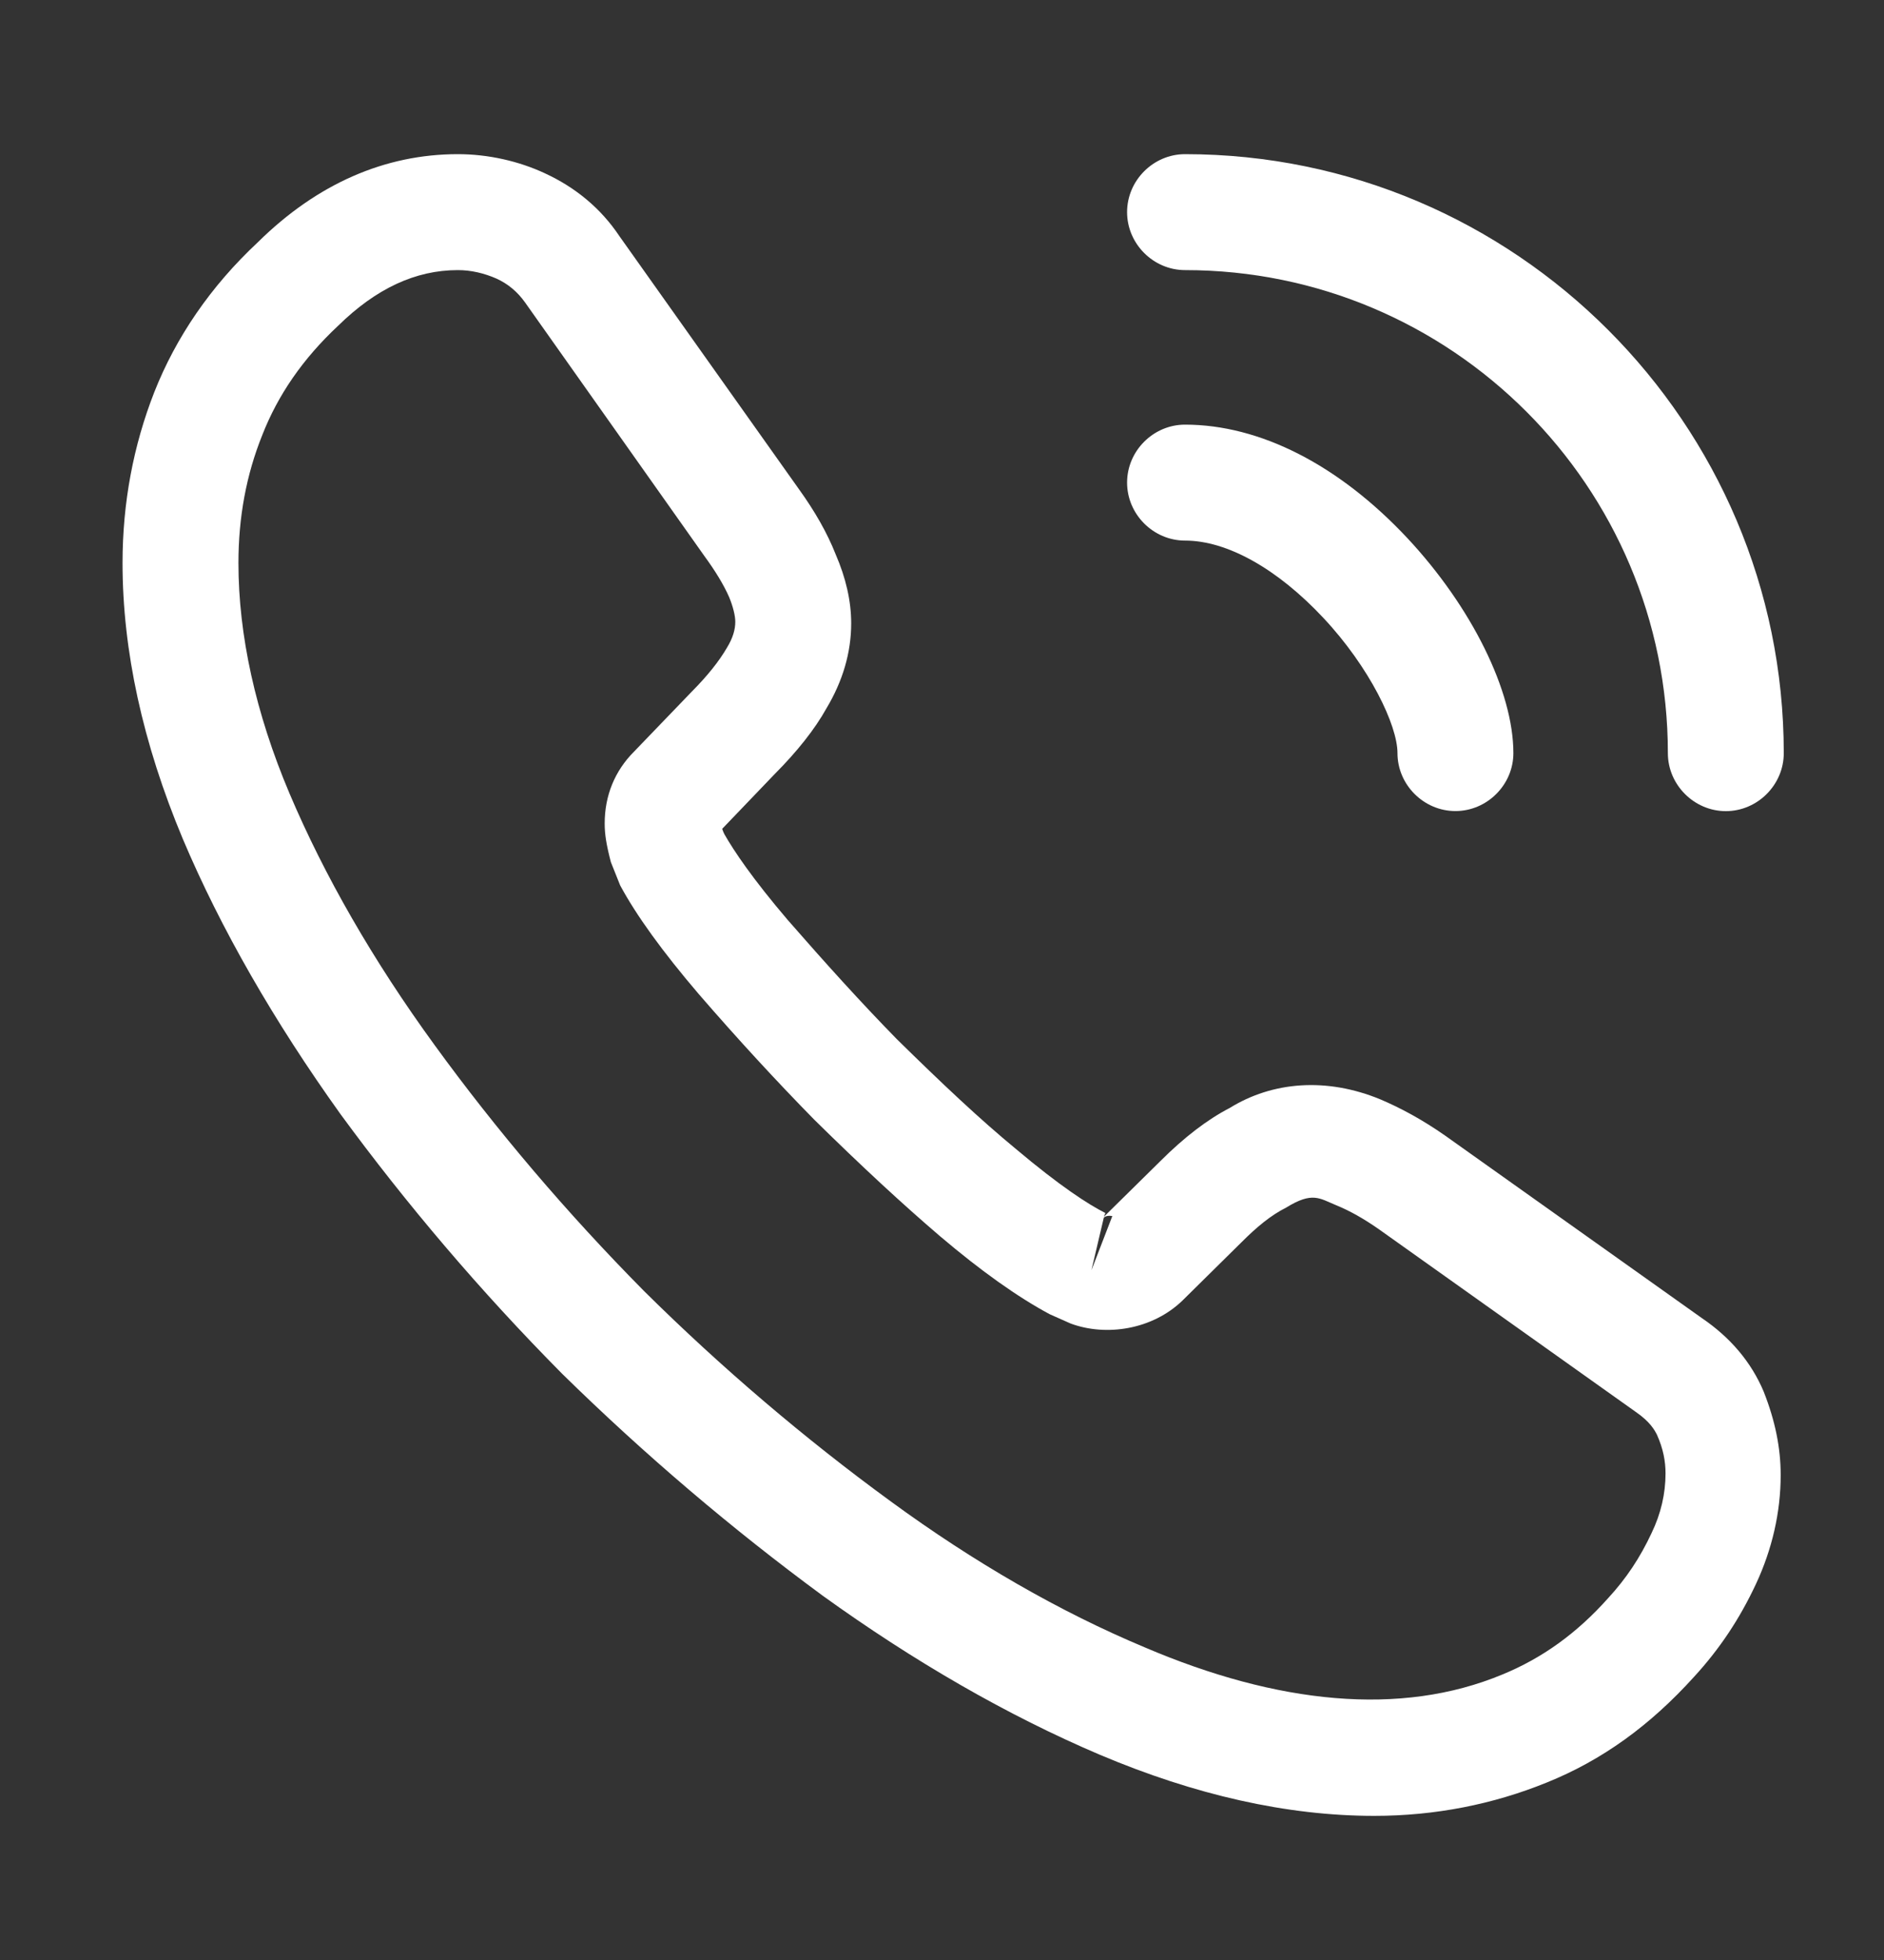
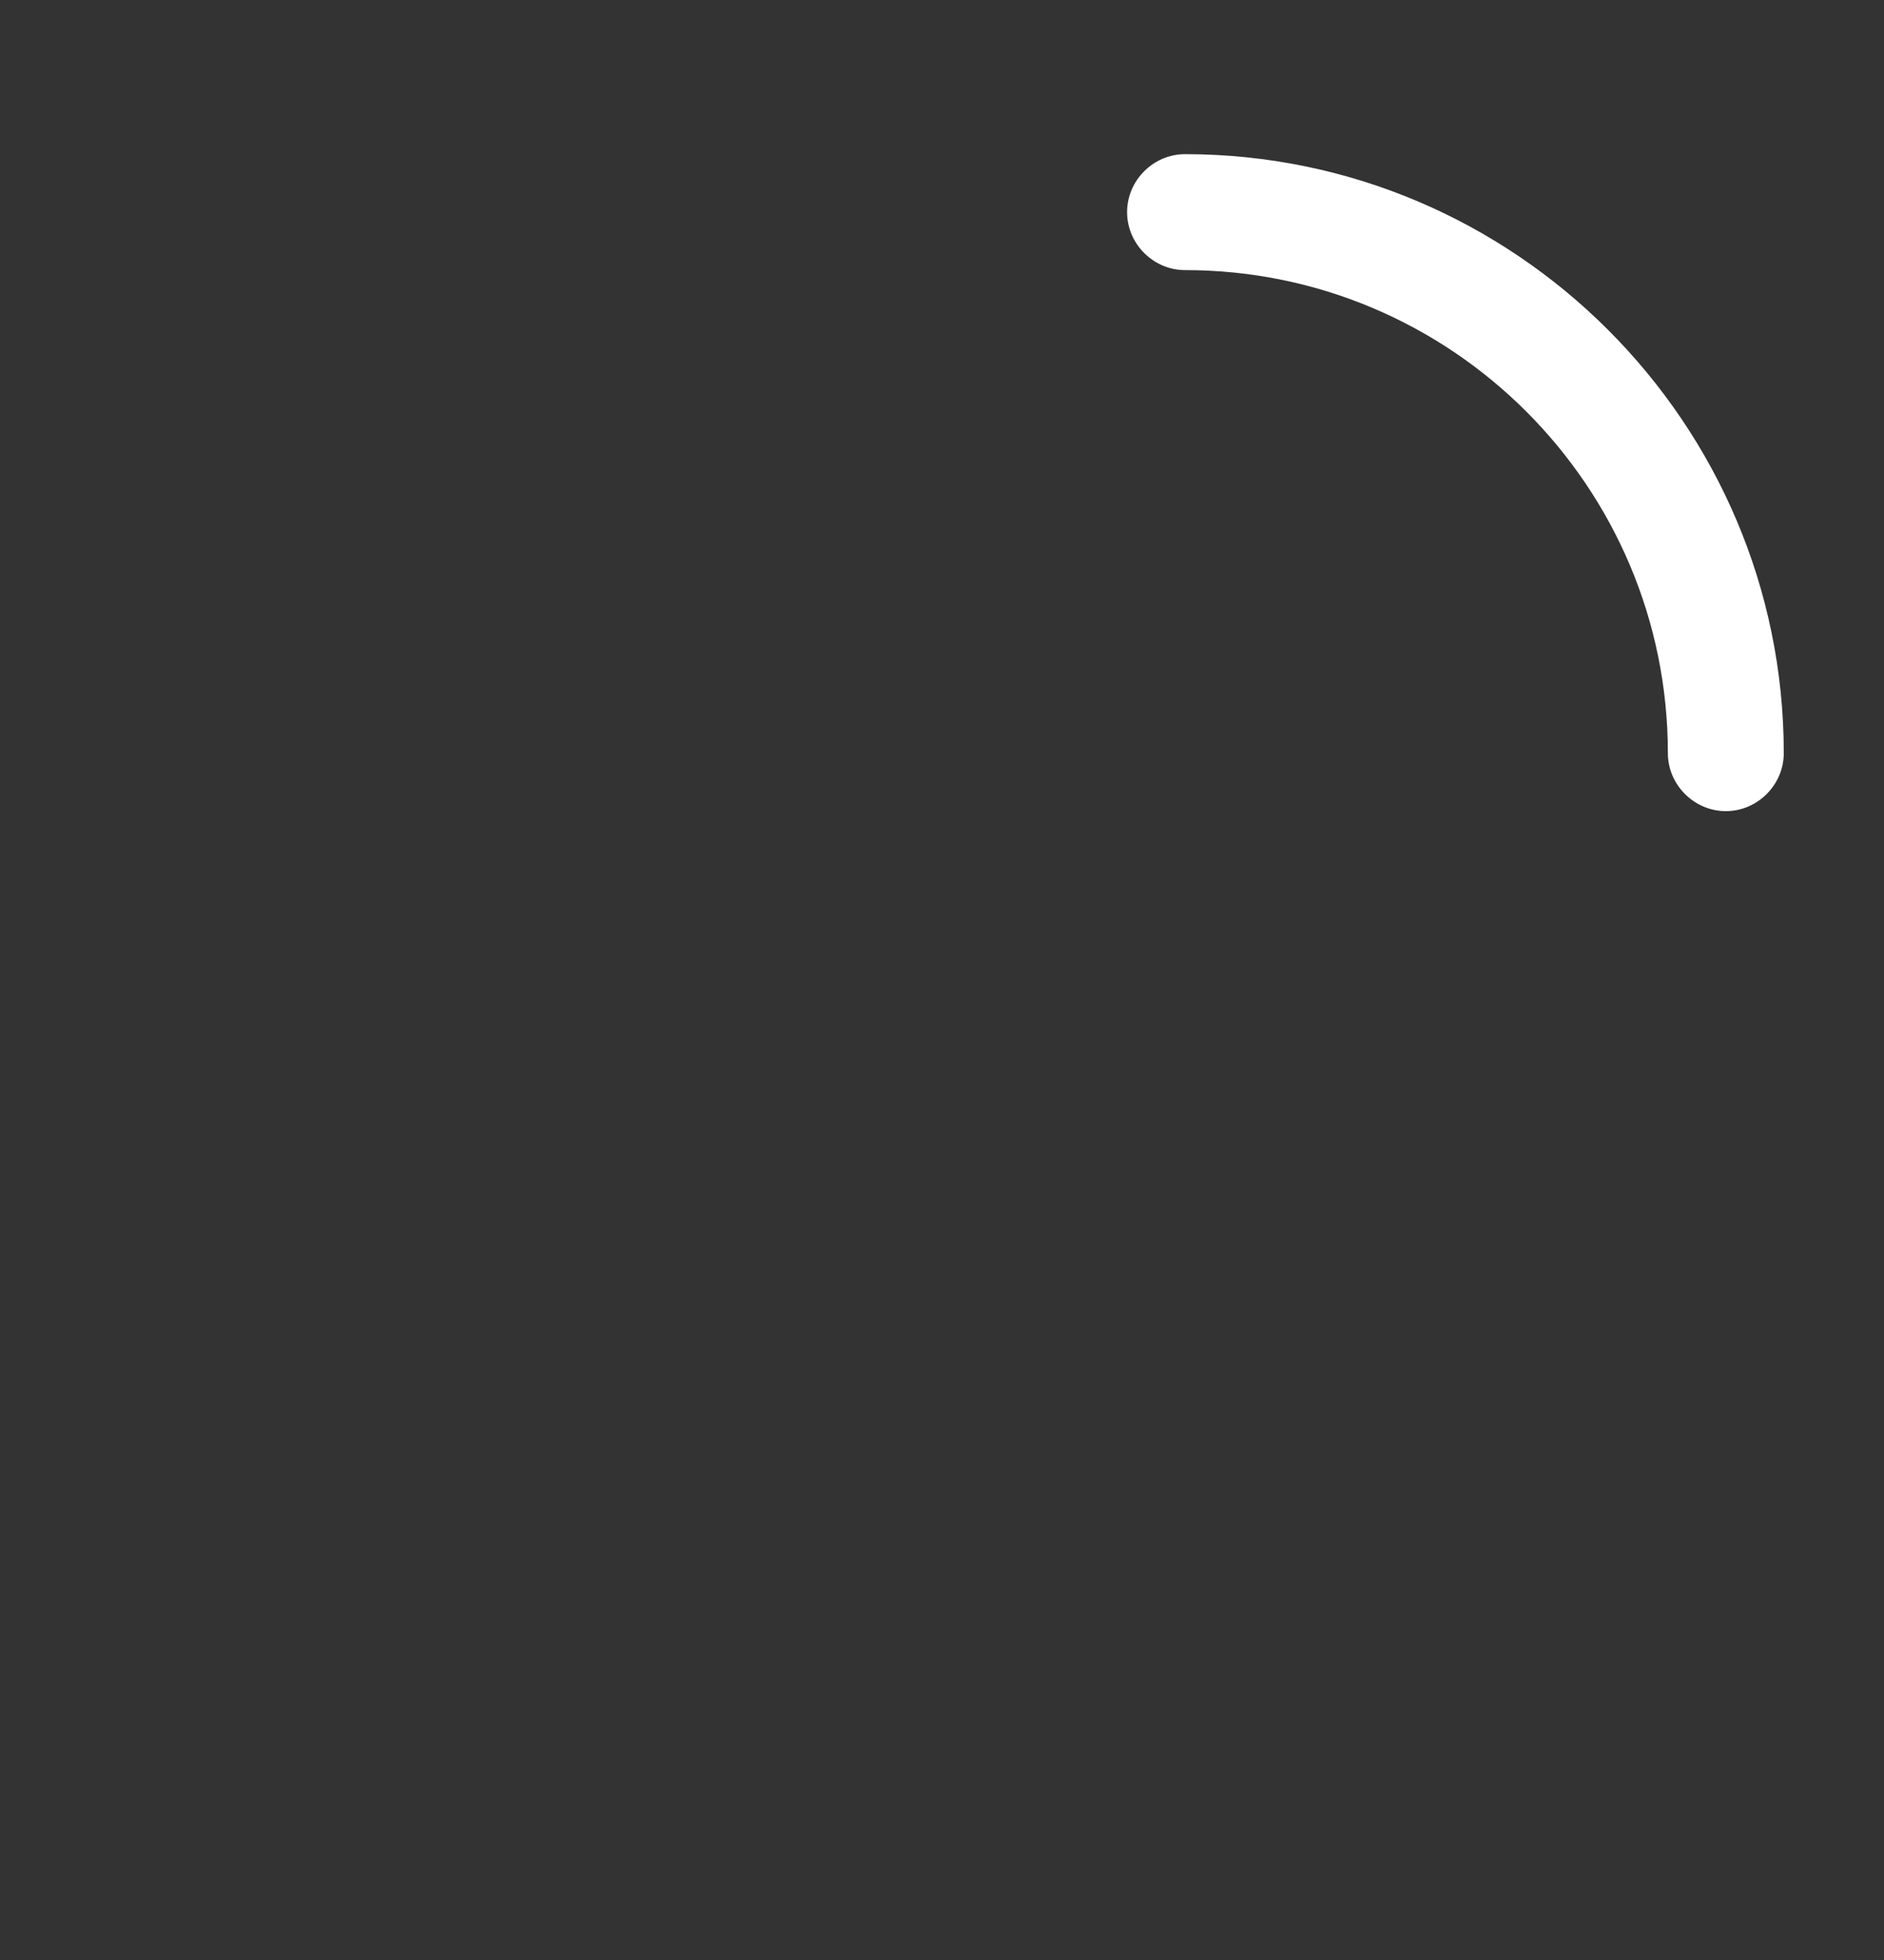
<svg xmlns="http://www.w3.org/2000/svg" width="25" height="26" viewBox="0 0 25 26" fill="none">
  <rect x="0" y="0" width="25" height="26" fill="#333333" stroke="none" />
-   <path d="M18.236 24.088C17.077 24.088 15.857 23.811 14.596 23.278C13.366 22.755 12.125 22.038 10.915 21.166C9.716 20.284 8.557 19.3 7.46 18.224C6.373 17.127 5.389 15.968 4.518 14.779C3.636 13.548 2.929 12.318 2.426 11.129C1.893 9.857 1.626 8.627 1.626 7.469C1.626 6.669 1.77 5.91 2.047 5.203C2.334 4.475 2.795 3.798 3.421 3.214C4.21 2.435 5.112 2.045 6.076 2.045C6.476 2.045 6.886 2.137 7.235 2.301C7.635 2.486 7.973 2.763 8.219 3.132L10.598 6.484C10.813 6.782 10.977 7.069 11.09 7.356C11.223 7.663 11.295 7.971 11.295 8.268C11.295 8.658 11.182 9.037 10.967 9.396C10.813 9.673 10.577 9.97 10.28 10.268L9.583 10.995C9.593 11.026 9.603 11.047 9.613 11.067C9.736 11.283 9.982 11.652 10.454 12.205C10.956 12.78 11.428 13.302 11.9 13.784C12.505 14.379 13.007 14.851 13.479 15.24C14.063 15.732 14.442 15.978 14.668 16.091L14.647 16.142L15.396 15.404C15.714 15.086 16.021 14.851 16.319 14.697C16.883 14.348 17.6 14.287 18.318 14.584C18.584 14.697 18.872 14.851 19.179 15.066L22.583 17.485C22.962 17.742 23.239 18.07 23.403 18.459C23.557 18.849 23.629 19.208 23.629 19.567C23.629 20.059 23.516 20.551 23.301 21.012C23.085 21.474 22.819 21.874 22.48 22.243C21.896 22.889 21.26 23.35 20.522 23.647C19.815 23.934 19.046 24.088 18.236 24.088ZM6.076 3.583C5.512 3.583 4.989 3.829 4.487 4.321C4.015 4.762 3.687 5.244 3.482 5.767C3.267 6.3 3.164 6.864 3.164 7.469C3.164 8.422 3.39 9.458 3.841 10.524C4.302 11.611 4.948 12.739 5.769 13.866C6.589 14.994 7.522 16.091 8.547 17.127C9.572 18.142 10.68 19.085 11.818 19.915C12.925 20.725 14.063 21.381 15.191 21.853C16.944 22.602 18.584 22.776 19.938 22.212C20.461 21.997 20.922 21.669 21.342 21.197C21.578 20.941 21.763 20.664 21.916 20.336C22.04 20.079 22.101 19.813 22.101 19.546C22.101 19.382 22.07 19.218 21.988 19.034C21.957 18.972 21.896 18.859 21.701 18.726L18.297 16.306C18.092 16.163 17.908 16.06 17.733 15.989C17.508 15.896 17.416 15.804 17.067 16.019C16.862 16.122 16.677 16.276 16.472 16.481L15.693 17.25C15.293 17.639 14.678 17.732 14.207 17.557L13.93 17.434C13.509 17.209 13.017 16.86 12.474 16.399C11.982 15.978 11.448 15.486 10.803 14.851C10.3 14.338 9.798 13.794 9.275 13.19C8.793 12.626 8.444 12.144 8.229 11.744L8.106 11.436C8.045 11.201 8.024 11.067 8.024 10.924C8.024 10.555 8.157 10.227 8.414 9.97L9.183 9.171C9.388 8.965 9.542 8.771 9.644 8.596C9.726 8.463 9.757 8.35 9.757 8.248C9.757 8.166 9.726 8.043 9.675 7.92C9.603 7.756 9.49 7.571 9.347 7.376L6.968 4.013C6.866 3.87 6.743 3.767 6.589 3.696C6.425 3.624 6.25 3.583 6.076 3.583ZM14.647 16.153L14.483 16.85L14.76 16.132C14.709 16.122 14.668 16.132 14.647 16.153Z" fill="white" />
-   <path d="M19.313 10.759C18.893 10.759 18.544 10.411 18.544 9.99C18.544 9.621 18.175 8.852 17.56 8.196C16.955 7.55 16.288 7.171 15.725 7.171C15.304 7.171 14.956 6.822 14.956 6.402C14.956 5.981 15.304 5.633 15.725 5.633C16.719 5.633 17.765 6.166 18.677 7.14C19.528 8.052 20.082 9.17 20.082 9.99C20.082 10.411 19.733 10.759 19.313 10.759Z" fill="white" />
  <path d="M22.901 10.76C22.481 10.76 22.132 10.411 22.132 9.991C22.132 6.454 19.262 3.583 15.725 3.583C15.304 3.583 14.956 3.234 14.956 2.814C14.956 2.394 15.304 2.045 15.725 2.045C20.102 2.045 23.67 5.613 23.67 9.991C23.67 10.411 23.322 10.76 22.901 10.76Z" fill="white" />
</svg>